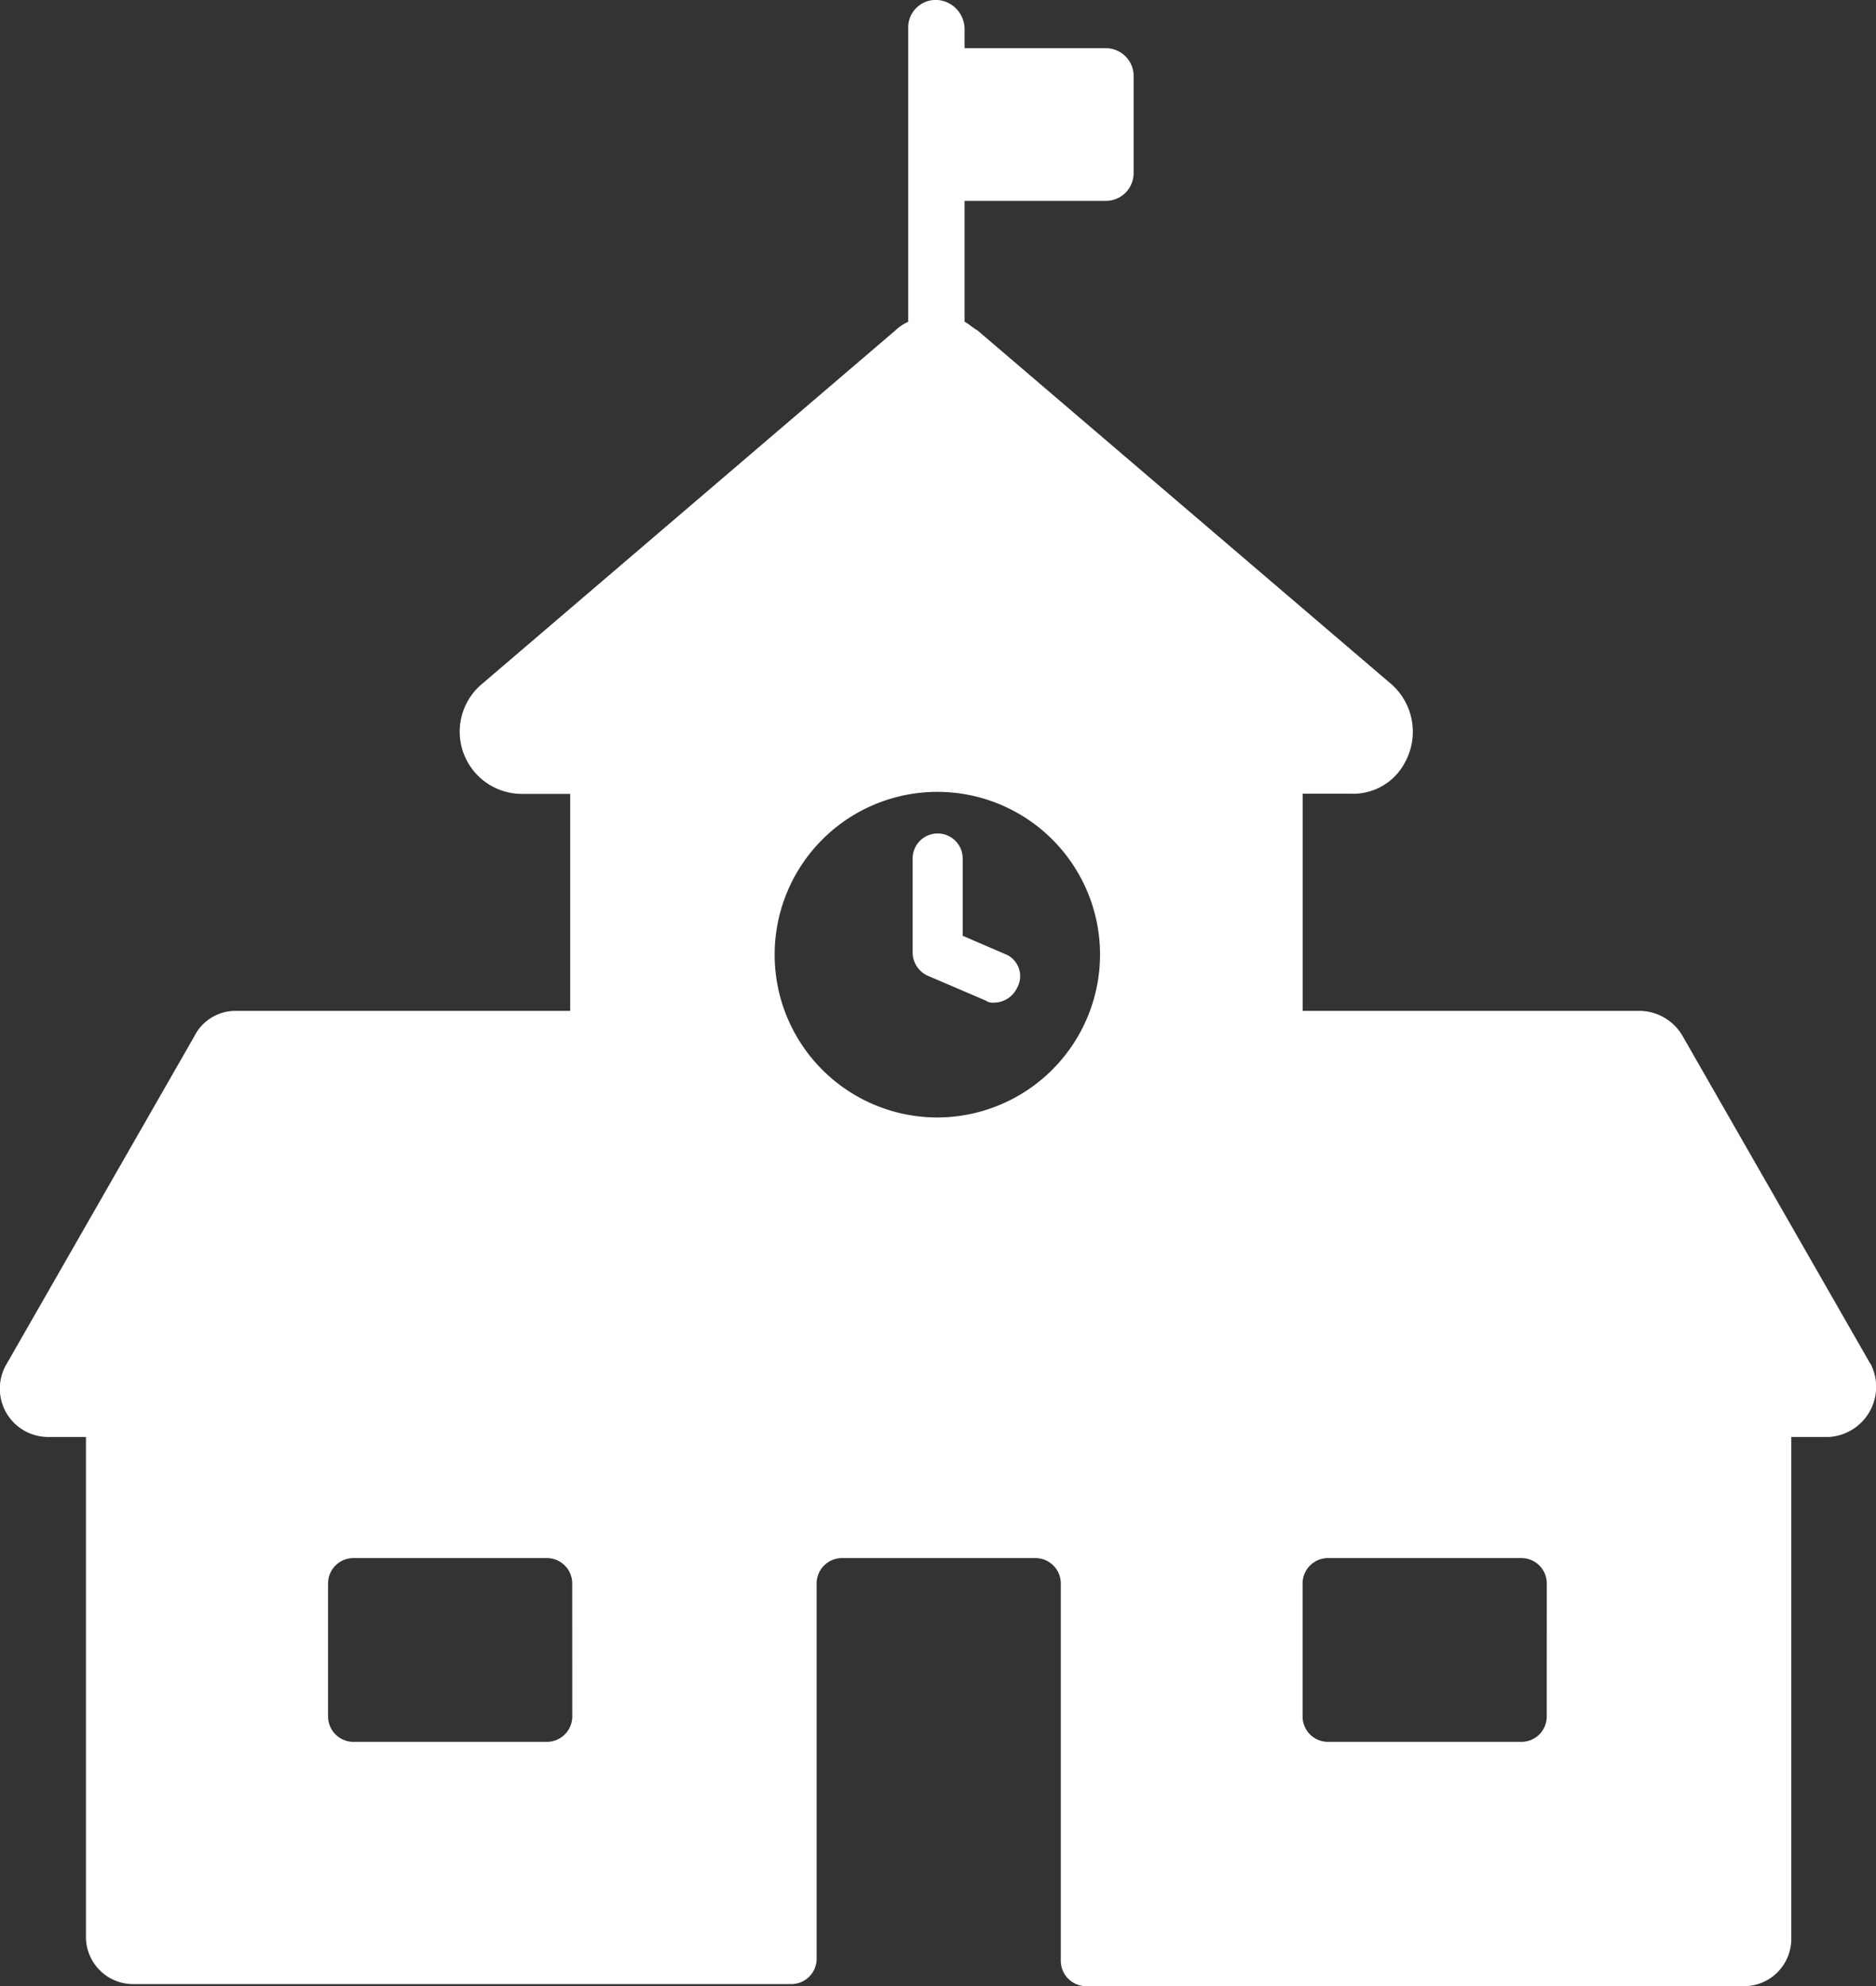
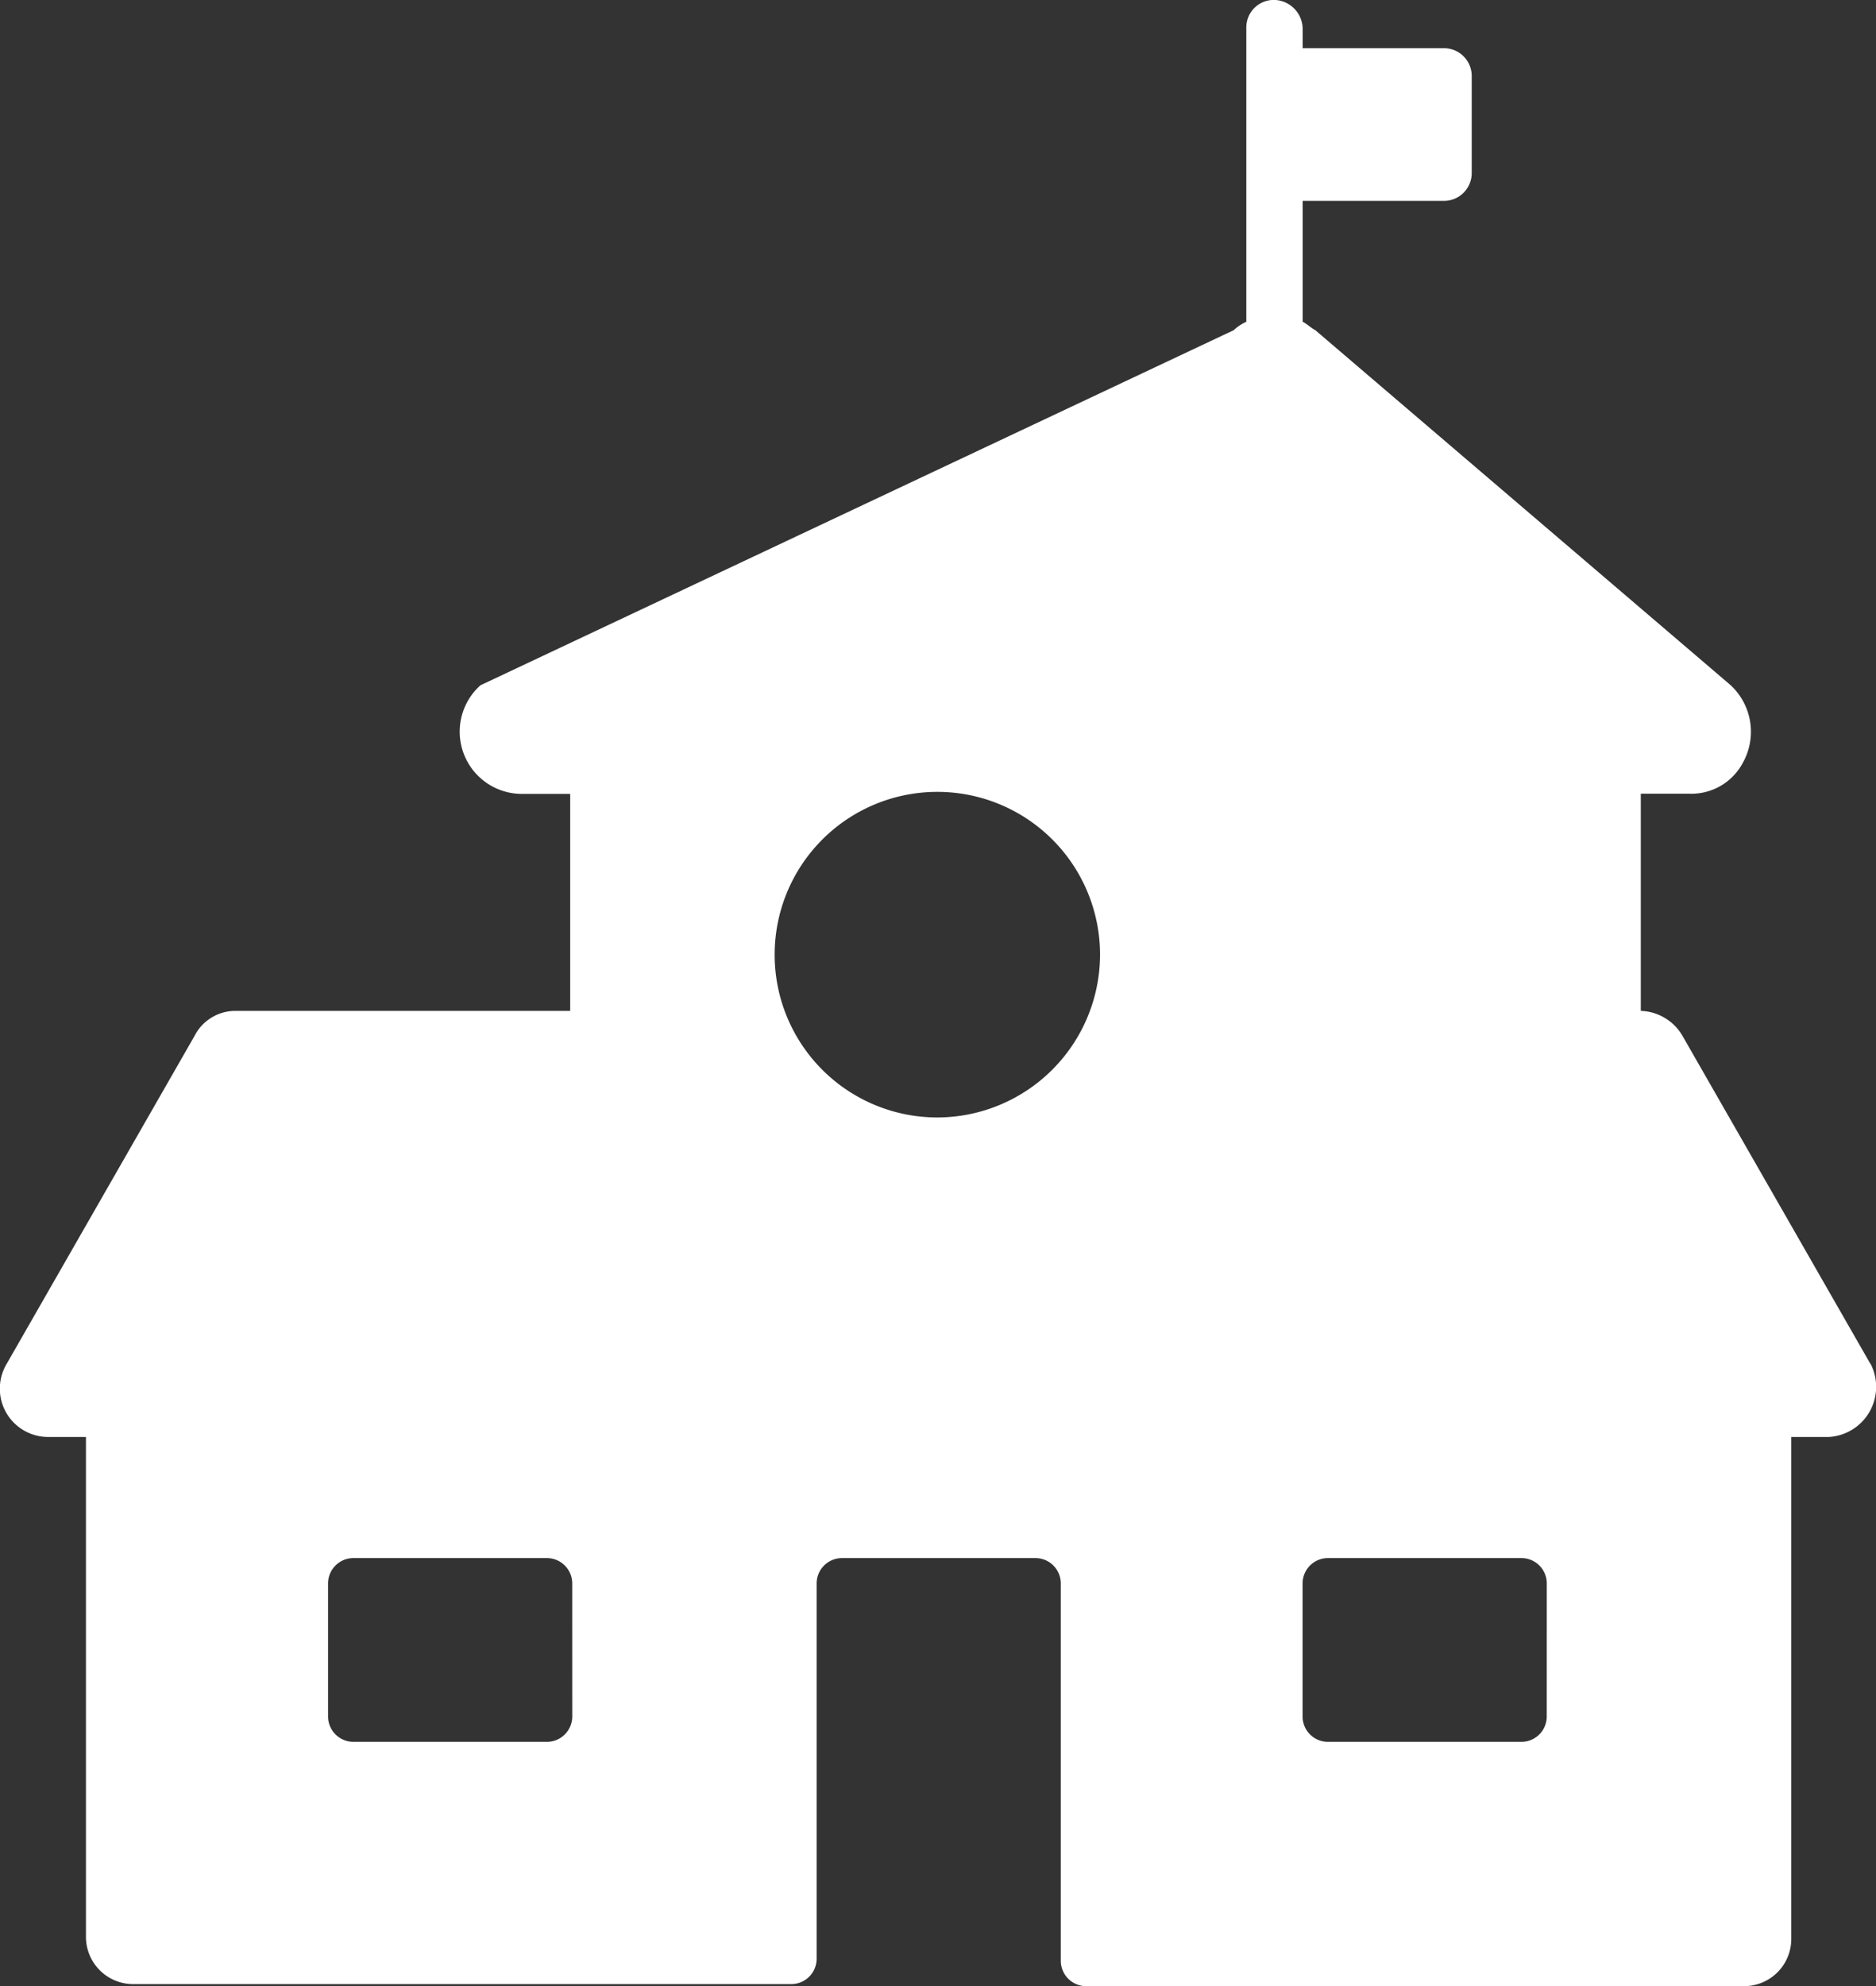
<svg xmlns="http://www.w3.org/2000/svg" width="47.275" height="50.022" viewBox="0 0 47.275 50.022">
  <rect x="0" y="0" width="47.275" height="50.022" fill="#333333" stroke="none" />
  <g id="Group_26112" data-name="Group 26112" transform="translate(-689.401 -1697.067)">
-     <path id="Path_42" data-name="Path 42" d="M145.586,48.29l-4.733-8.257A1.262,1.262,0,0,0,139.8,39.4h-8.52v-5.47h1.21a1.469,1.469,0,0,0,1.367-.789,1.6,1.6,0,0,0-.316-1.946l-10.466-8.941c-.105-.052-.21-.158-.316-.21V19h3.576a.7.7,0,0,0,.684-.684V15.839a.7.7,0,0,0-.684-.684h-3.576v-.473a.737.737,0,0,0-.631-.736.692.692,0,0,0-.789.684v7.416a1.1,1.1,0,0,0-.316.21L110.559,31.2a1.567,1.567,0,0,0,1.052,2.735h1.21V39.4h-8.415a1.156,1.156,0,0,0-1.052.631L98.62,48.29a1.217,1.217,0,0,0,1.052,1.841h.946V62.7a1.19,1.19,0,0,0,1.21,1.21H118.4a.639.639,0,0,0,.631-.631V53.812a.64.64,0,0,1,.631-.631h4.891a.639.639,0,0,1,.631.631v9.519a.64.64,0,0,0,.631.631h16.567a1.19,1.19,0,0,0,1.21-1.21V50.131h.947a1.265,1.265,0,0,0,1.052-1.841Zm-32.713,8.888a.64.64,0,0,1-.631.631H107.35a.64.64,0,0,1-.631-.631V53.812a.639.639,0,0,1,.631-.631h4.891a.639.639,0,0,1,.631.631Zm9.2-15.094a4.1,4.1,0,1,1,4.1-4.1A4.108,4.108,0,0,1,122.077,42.084Zm15.357,15.094a.639.639,0,0,1-.631.631h-4.891a.639.639,0,0,1-.631-.631V53.812a.639.639,0,0,1,.631-.631H136.8a.639.639,0,0,1,.631.631Z" transform="translate(590.949 1683.126)" fill="#fff" />
-     <path id="Path_43" data-name="Path 43" d="M345.647,240.493l-1.1-.473v-1.946a.631.631,0,0,0-1.262,0v2.367a.647.647,0,0,0,.368.579l1.473.631a.316.316,0,0,0,.21.052.647.647,0,0,0,.579-.368.6.6,0,0,0-.263-.841Z" transform="translate(369.114 1480.615)" fill="#fff" />
+     <path id="Path_42" data-name="Path 42" d="M145.586,48.29l-4.733-8.257A1.262,1.262,0,0,0,139.8,39.4v-5.47h1.21a1.469,1.469,0,0,0,1.367-.789,1.6,1.6,0,0,0-.316-1.946l-10.466-8.941c-.105-.052-.21-.158-.316-.21V19h3.576a.7.7,0,0,0,.684-.684V15.839a.7.7,0,0,0-.684-.684h-3.576v-.473a.737.737,0,0,0-.631-.736.692.692,0,0,0-.789.684v7.416a1.1,1.1,0,0,0-.316.21L110.559,31.2a1.567,1.567,0,0,0,1.052,2.735h1.21V39.4h-8.415a1.156,1.156,0,0,0-1.052.631L98.62,48.29a1.217,1.217,0,0,0,1.052,1.841h.946V62.7a1.19,1.19,0,0,0,1.21,1.21H118.4a.639.639,0,0,0,.631-.631V53.812a.64.64,0,0,1,.631-.631h4.891a.639.639,0,0,1,.631.631v9.519a.64.64,0,0,0,.631.631h16.567a1.19,1.19,0,0,0,1.21-1.21V50.131h.947a1.265,1.265,0,0,0,1.052-1.841Zm-32.713,8.888a.64.64,0,0,1-.631.631H107.35a.64.64,0,0,1-.631-.631V53.812a.639.639,0,0,1,.631-.631h4.891a.639.639,0,0,1,.631.631Zm9.2-15.094a4.1,4.1,0,1,1,4.1-4.1A4.108,4.108,0,0,1,122.077,42.084Zm15.357,15.094a.639.639,0,0,1-.631.631h-4.891a.639.639,0,0,1-.631-.631V53.812a.639.639,0,0,1,.631-.631H136.8a.639.639,0,0,1,.631.631Z" transform="translate(590.949 1683.126)" fill="#fff" />
  </g>
</svg>